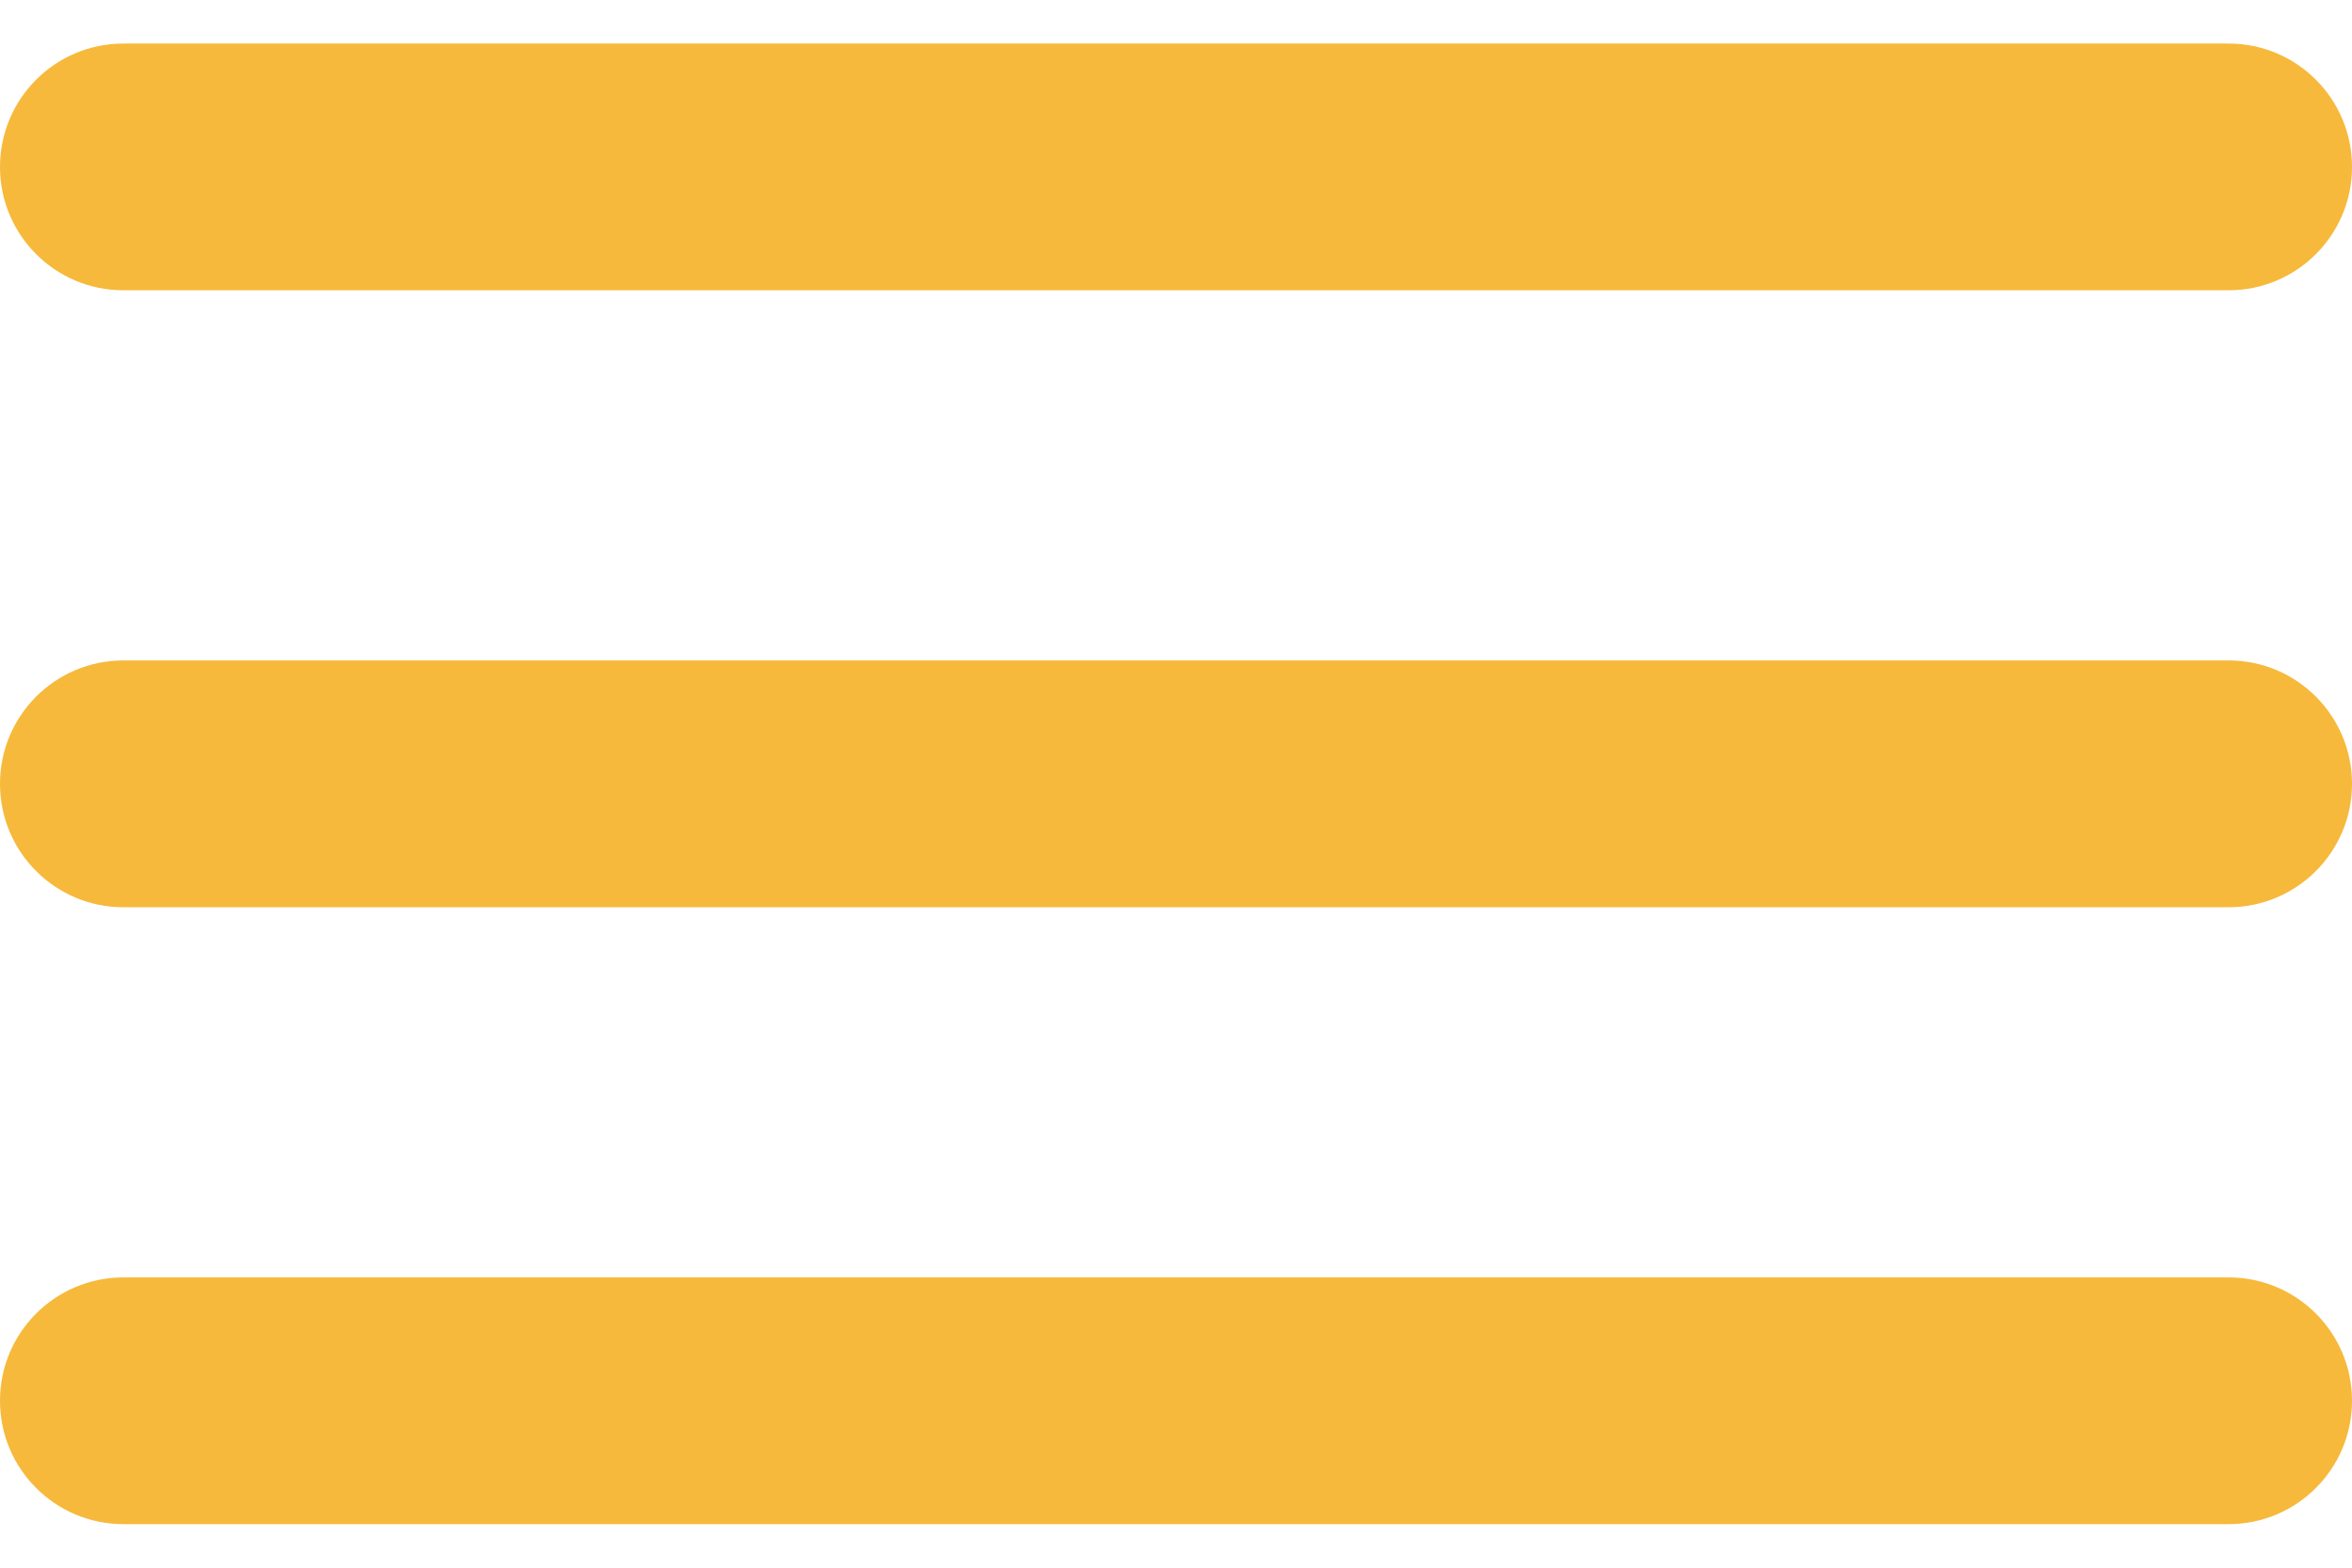
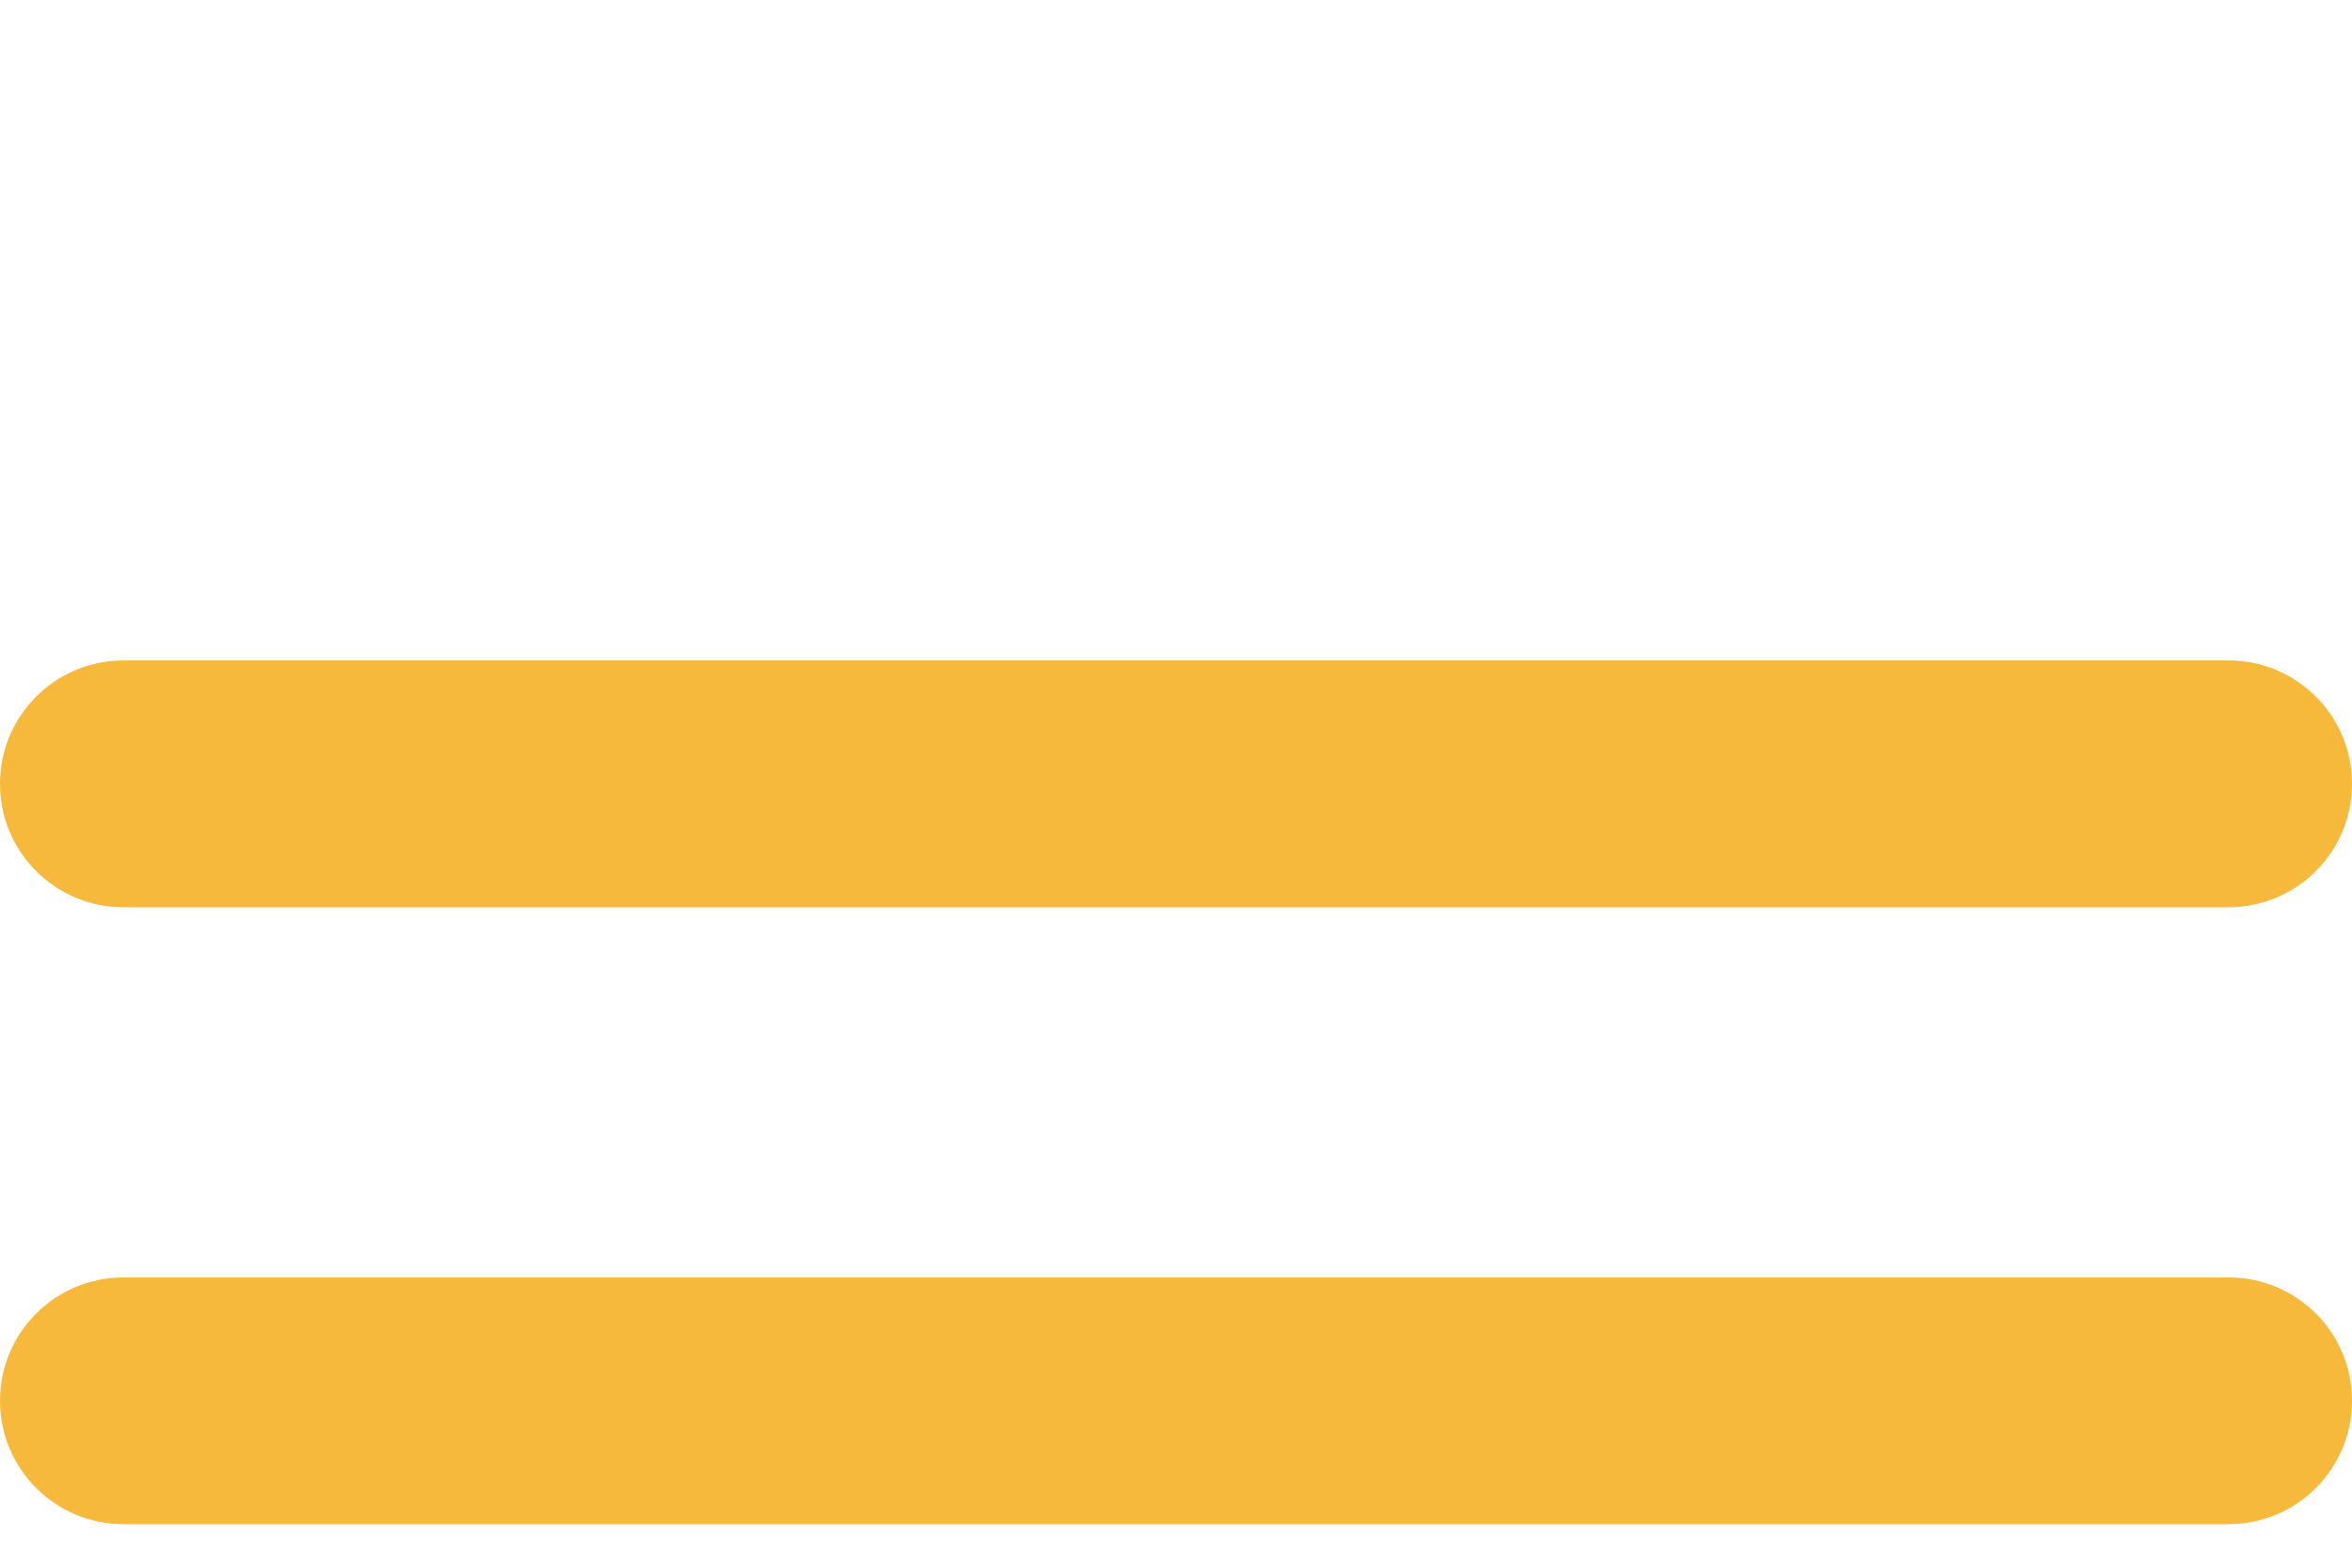
<svg xmlns="http://www.w3.org/2000/svg" width="27" height="18" viewBox="0 0 27 18" fill="none">
-   <path d="M1.417 3.333C0.634 3.333 0 2.699 0 1.917C0 1.134 0.634 0.5 1.417 0.5H25.583C26.366 0.5 27 1.134 27 1.917C27 2.699 26.366 3.333 25.583 3.333H1.417Z" fill="#F6B93B" />
  <path d="M0 9C0 9.782 0.634 10.417 1.417 10.417H25.583C26.366 10.417 27 9.782 27 9C27 8.218 26.366 7.583 25.583 7.583H1.417C0.634 7.583 0 8.218 0 9Z" fill="#F6B93B" />
  <path d="M0 16.083C0 16.866 0.634 17.5 1.417 17.5H25.583C26.366 17.5 27 16.866 27 16.083C27 15.301 26.366 14.667 25.583 14.667H1.417C0.634 14.667 0 15.301 0 16.083Z" fill="#F6B93B" />
</svg>